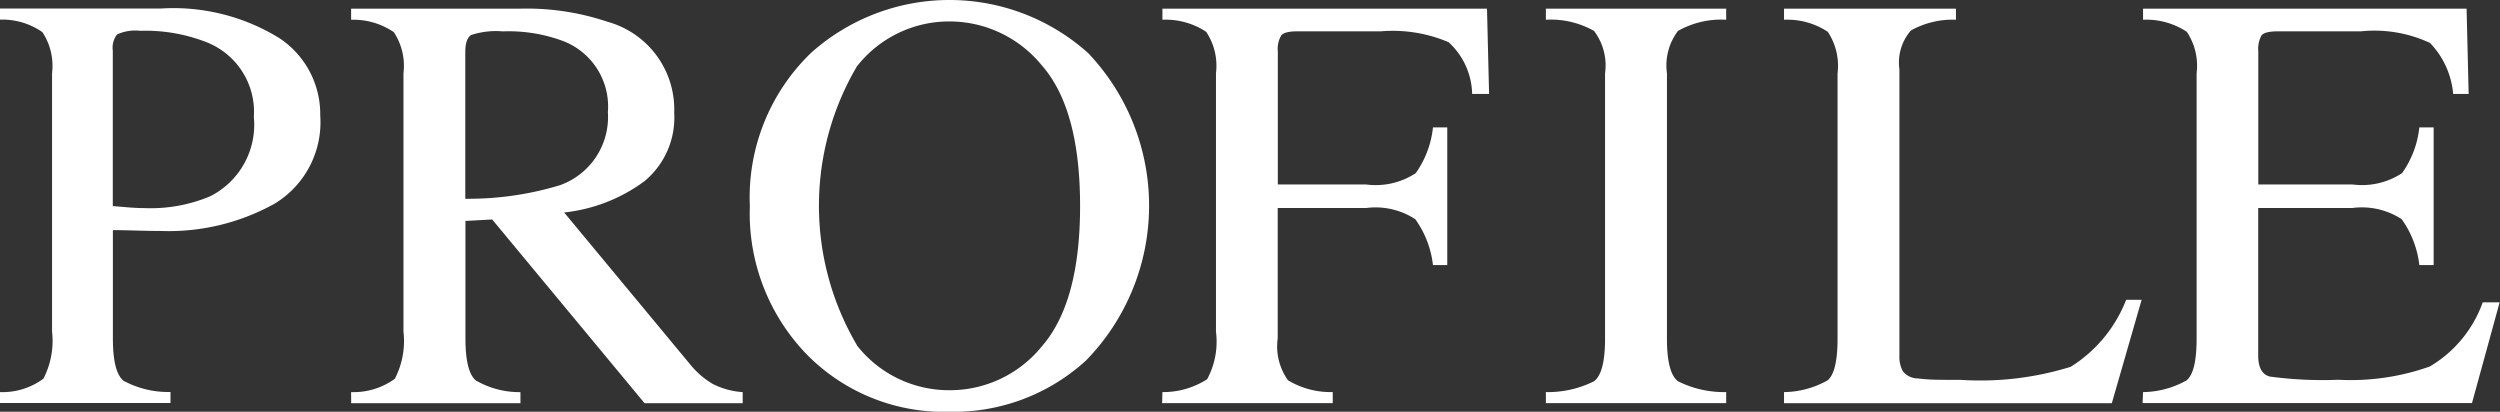
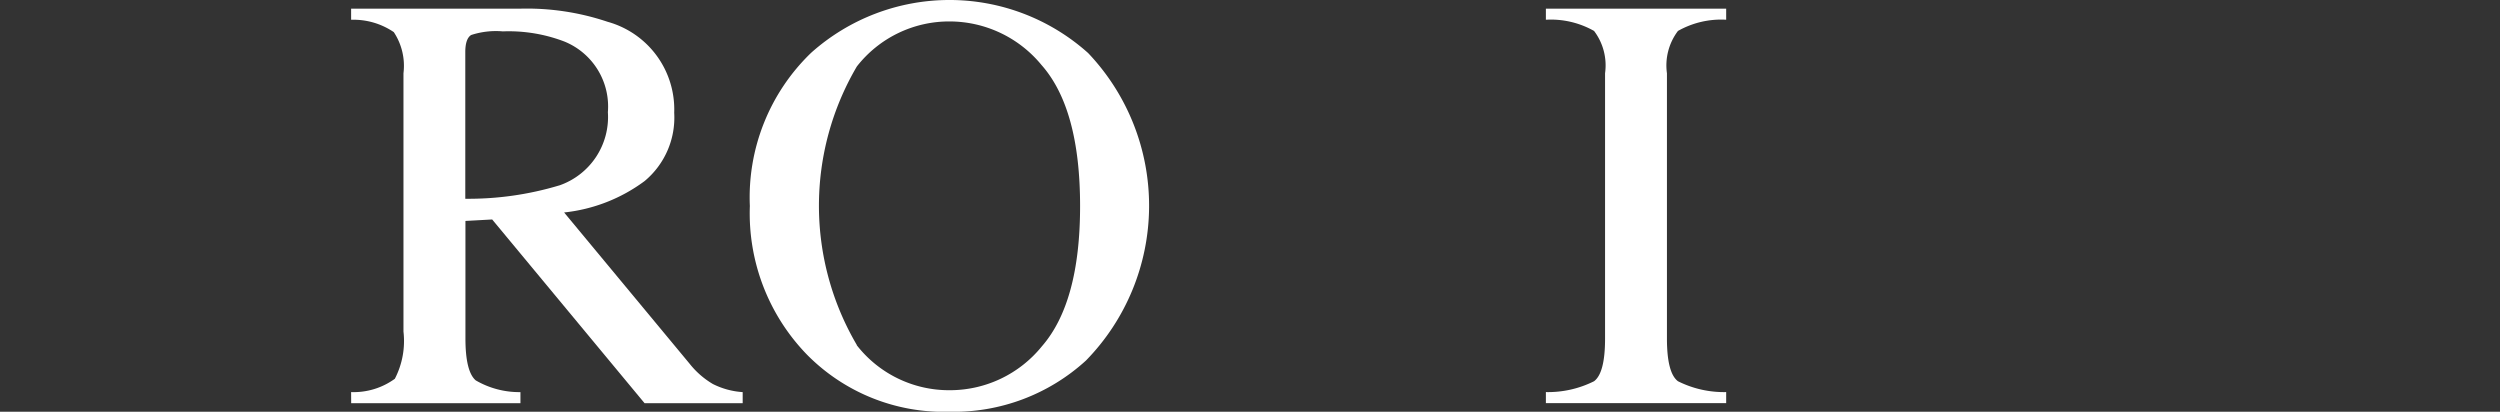
<svg xmlns="http://www.w3.org/2000/svg" id="profile__head" width="85" height="14" viewBox="0 0 85 14">
  <rect x="0" y="0" width="85" height="14" fill="#333333" stroke="none" />
-   <path id="パス_14701" data-name="パス 14701" d="M1298.158,902.279a2.338,2.338,0,0,0,1.477-.457,2.808,2.808,0,0,0,.293-1.6V891.44a2.08,2.08,0,0,0-.329-1.4,2.39,2.39,0,0,0-1.441-.425v-.377h5.462a6.865,6.865,0,0,1,4.026,1,3.094,3.094,0,0,1,1.4,2.633,3.237,3.237,0,0,1-1.548,3,7.413,7.413,0,0,1-3.874.93q-.334,0-.854-.015c-.349-.009-.605-.014-.774-.014v3.682q0,1.142.359,1.438a3.194,3.194,0,0,0,1.6.383v.376h-5.8Zm6.99-11.908a5.7,5.7,0,0,0-2.225-.376,1.481,1.481,0,0,0-.784.124.73.73,0,0,0-.146.549v5.286q.556.049.729.059c.114.007.225.01.333.01a5.231,5.231,0,0,0,2.246-.4,2.723,2.723,0,0,0,1.488-2.7A2.542,2.542,0,0,0,1305.148,890.371Z" transform="translate(-1298.158 -888.948)" fill="#fff" />
  <path id="パス_14702" data-name="パス 14702" d="M1310.523,902.279a2.379,2.379,0,0,0,1.487-.453,2.8,2.8,0,0,0,.293-1.606V891.44a2.074,2.074,0,0,0-.329-1.4,2.44,2.44,0,0,0-1.451-.42v-.377h5.736a8.6,8.6,0,0,1,2.984.446,3.091,3.091,0,0,1,2.265,3.093,2.806,2.806,0,0,1-1.006,2.322,5.577,5.577,0,0,1-2.737,1.068l4.269,5.145a2.844,2.844,0,0,0,.79.688,2.636,2.636,0,0,0,1.012.275v.376H1320.5l-5.181-6.246-.909.05v3.994q0,1.125.349,1.426a2.94,2.94,0,0,0,1.521.4v.376h-5.755Zm7.081-7.027a2.462,2.462,0,0,0,1.649-2.491,2.384,2.384,0,0,0-1.477-2.4,5.29,5.29,0,0,0-2.094-.346,2.713,2.713,0,0,0-1.077.123c-.132.082-.2.275-.2.579v4.989A10.7,10.7,0,0,0,1317.6,895.252Z" transform="translate(-1298.585 -888.948)" fill="#fff" />
  <path id="パス_14703" data-name="パス 14703" d="M1327.854,890.732a7.061,7.061,0,0,1,9.417.01,7.532,7.532,0,0,1-.072,10.452,6.662,6.662,0,0,1-4.643,1.744,6.534,6.534,0,0,1-4.835-1.932,6.89,6.89,0,0,1-1.952-5.063A6.819,6.819,0,0,1,1327.854,890.732Zm1.549,9.942a3.976,3.976,0,0,0,3.16,1.531,4.021,4.021,0,0,0,3.134-1.491q1.3-1.491,1.3-4.771,0-3.319-1.316-4.8a4.05,4.05,0,0,0-3.119-1.476,3.983,3.983,0,0,0-3.155,1.531,9.342,9.342,0,0,0,0,9.471Z" transform="translate(-1300.274 -888.938)" fill="#fff" />
-   <path id="パス_14704" data-name="パス 14704" d="M1341.4,902.279a2.759,2.759,0,0,0,1.521-.438,2.692,2.692,0,0,0,.3-1.62V891.44a2.076,2.076,0,0,0-.334-1.411,2.5,2.5,0,0,0-1.487-.41v-.377h11.036l.071,2.9h-.576a2.452,2.452,0,0,0-.8-1.759,4.855,4.855,0,0,0-2.316-.369h-2.841c-.278,0-.455.045-.533.138a.9.9,0,0,0-.117.545v4.523h3a2.477,2.477,0,0,0,1.689-.385,3.276,3.276,0,0,0,.586-1.555h.486v4.681h-.486a3.329,3.329,0,0,0-.6-1.559,2.475,2.475,0,0,0-1.679-.381h-3v4.434a1.982,1.982,0,0,0,.35,1.423,2.809,2.809,0,0,0,1.521.4v.376h-5.8Z" transform="translate(-1301.878 -888.948)" fill="#fff" />
  <path id="パス_14705" data-name="パス 14705" d="M1353.979,902.279a3.5,3.5,0,0,0,1.638-.369q.375-.281.374-1.452V891.44a1.941,1.941,0,0,0-.374-1.44,2.982,2.982,0,0,0-1.638-.381v-.377h6.13v.377a2.979,2.979,0,0,0-1.639.381,1.94,1.94,0,0,0-.375,1.44v9.018q0,1.172.375,1.452a3.491,3.491,0,0,0,1.639.369v.376h-6.13Z" transform="translate(-1301.419 -888.948)" fill="#fff" />
-   <path id="パス_14706" data-name="パス 14706" d="M1361.556,902.279a3.085,3.085,0,0,0,1.482-.4q.338-.281.338-1.423V891.44a2.082,2.082,0,0,0-.333-1.411,2.5,2.5,0,0,0-1.487-.41v-.377h5.845v.377a2.909,2.909,0,0,0-1.532.366,1.655,1.655,0,0,0-.39,1.317v9.74a1.03,1.03,0,0,0,.117.53.659.659,0,0,0,.512.243c.156.019.32.033.492.04s.494.009.966.009a10.354,10.354,0,0,0,3.737-.445,4.684,4.684,0,0,0,1.885-2.277h.526l-1.013,3.514h-11.145Z" transform="translate(-1300.899 -888.948)" fill="#fff" />
-   <path id="パス_14707" data-name="パス 14707" d="M1375.2,902.279a3.084,3.084,0,0,0,1.482-.4q.339-.281.339-1.423V891.44a2.077,2.077,0,0,0-.334-1.411,2.5,2.5,0,0,0-1.487-.41v-.377H1386.2l.07,2.9h-.526a2.852,2.852,0,0,0-.789-1.735,4.481,4.481,0,0,0-2.347-.394h-2.82c-.3,0-.492.047-.564.143a.971.971,0,0,0-.106.54v4.523h3.2a2.472,2.472,0,0,0,1.688-.385,3.28,3.28,0,0,0,.588-1.555h.486v4.681h-.486a3.346,3.346,0,0,0-.6-1.559,2.476,2.476,0,0,0-1.679-.381h-3.2v5.018c0,.4.129.641.39.712a13.3,13.3,0,0,0,2.335.11,8.03,8.03,0,0,0,3.109-.451,4.15,4.15,0,0,0,1.8-2.182h.575l-.94,3.425h-11.2Z" transform="translate(-1302.336 -888.948)" fill="#fff" />
</svg>